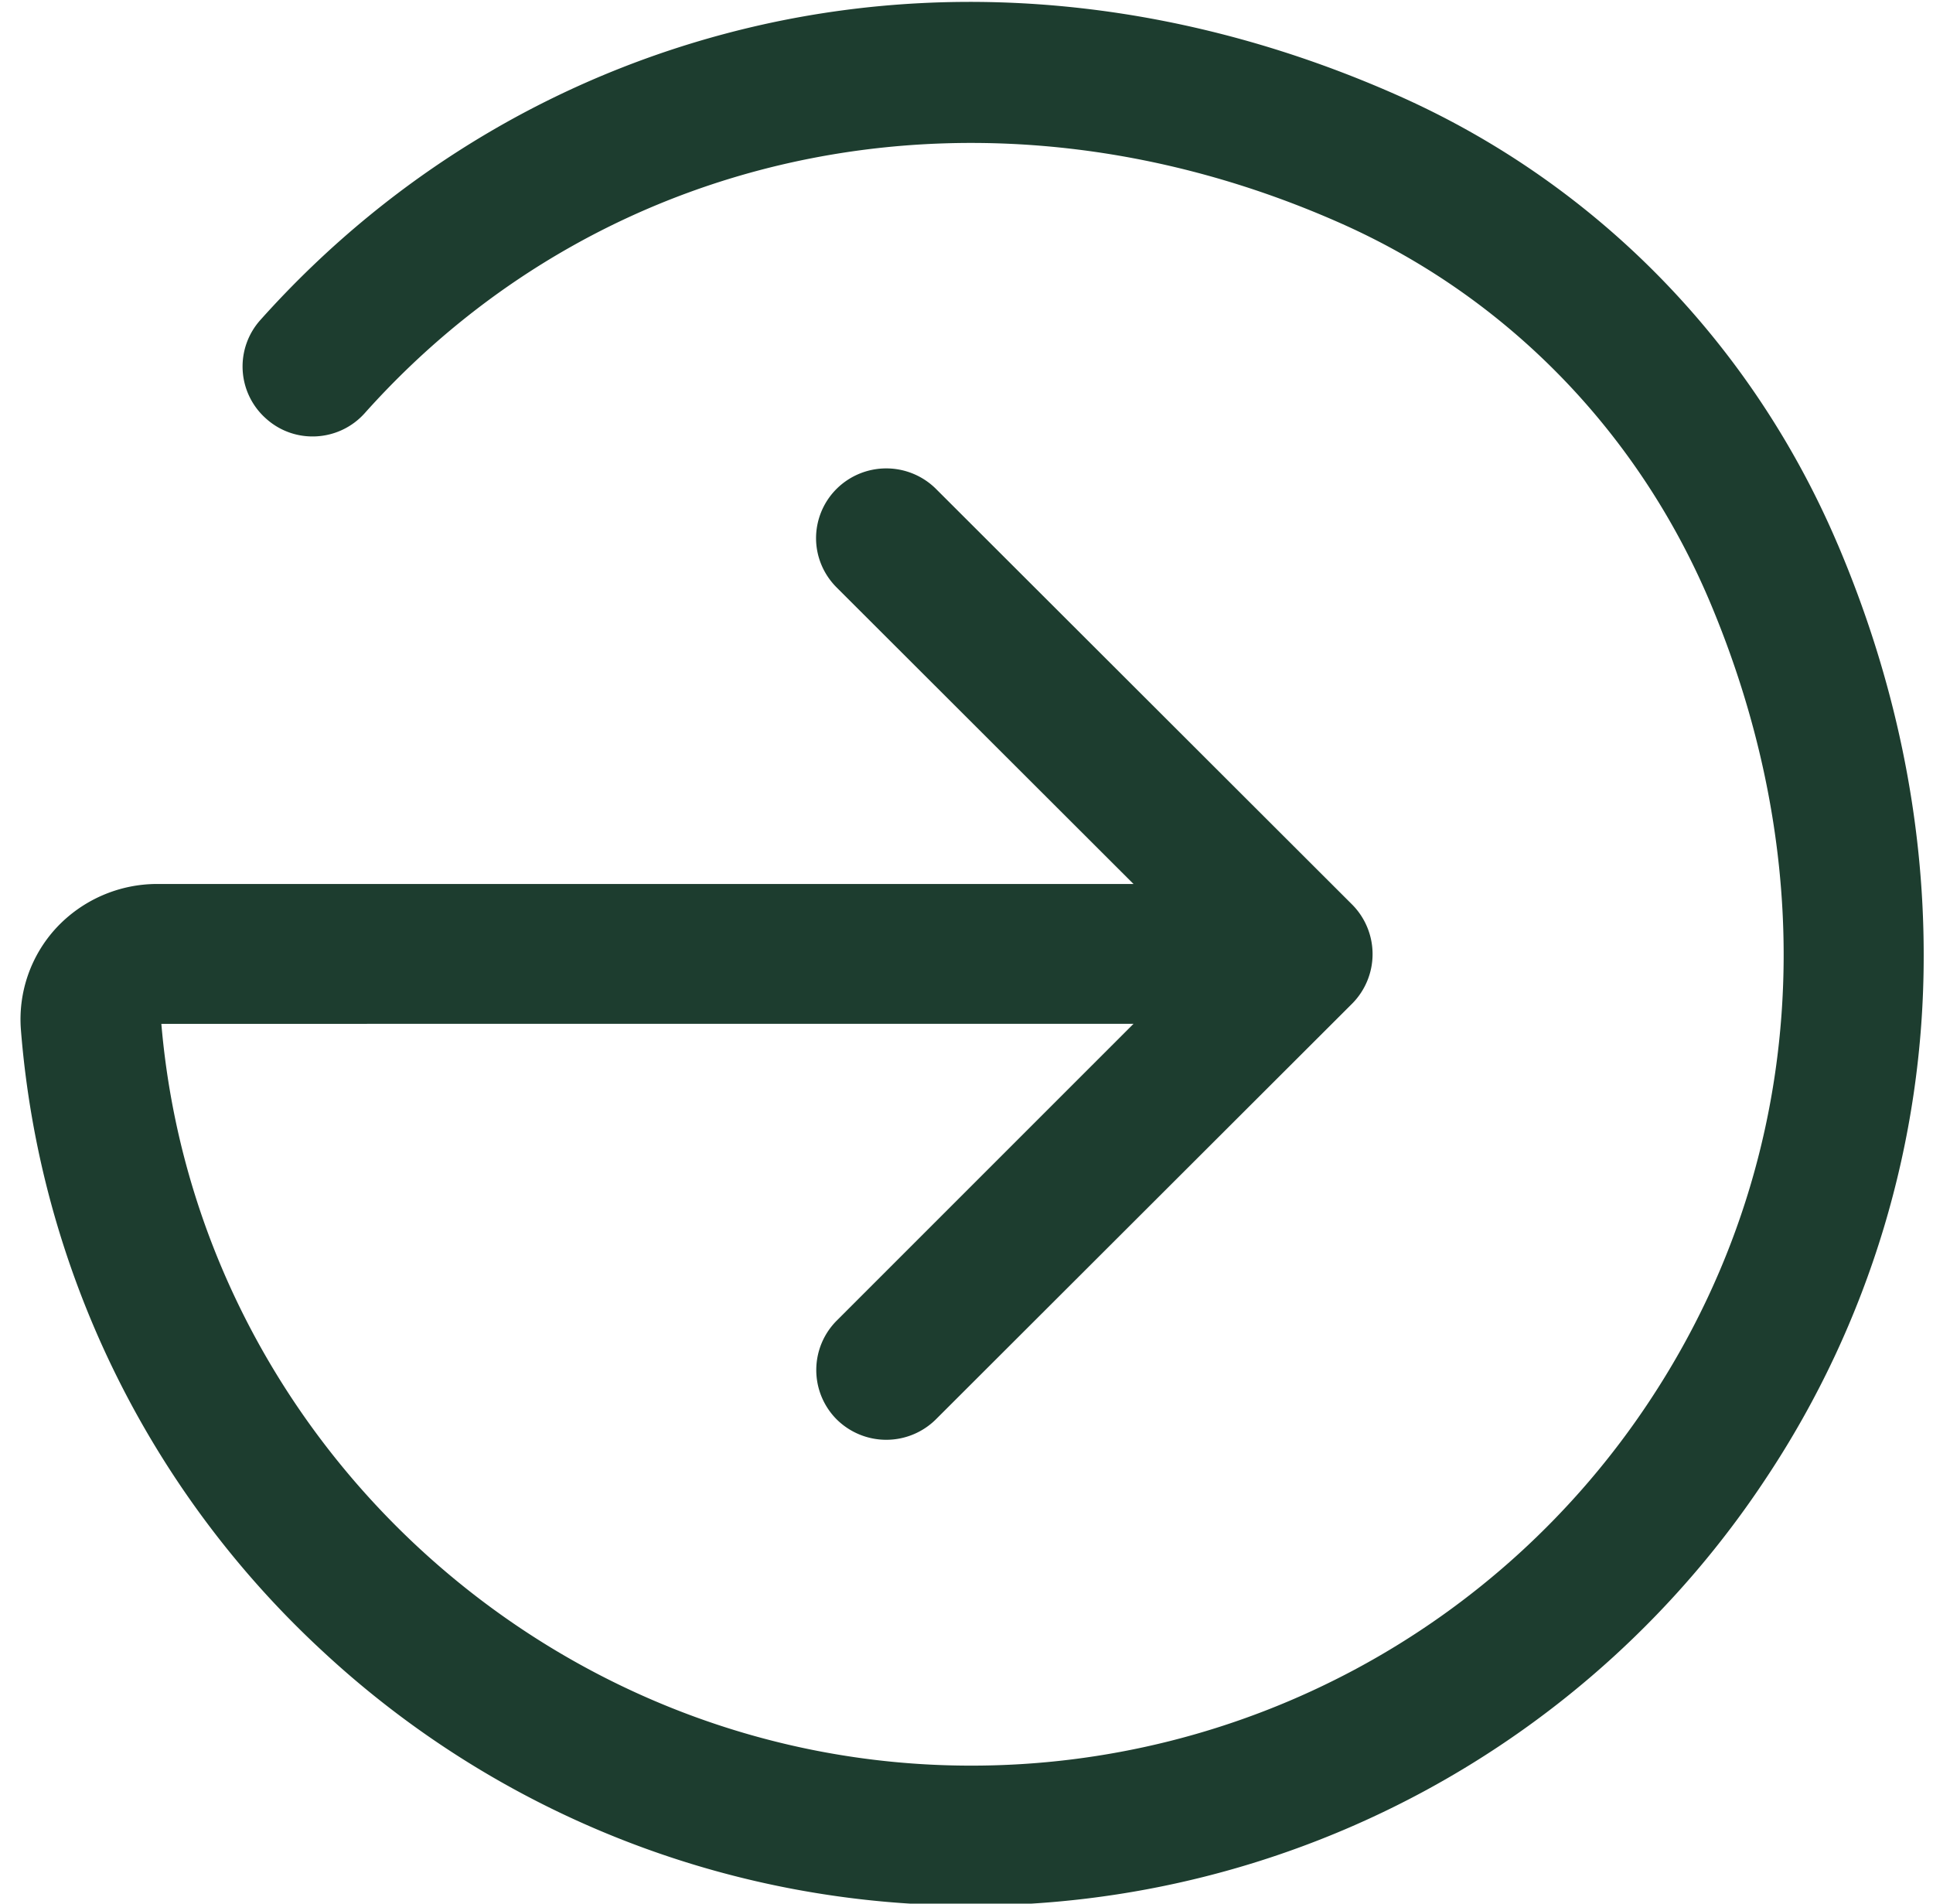
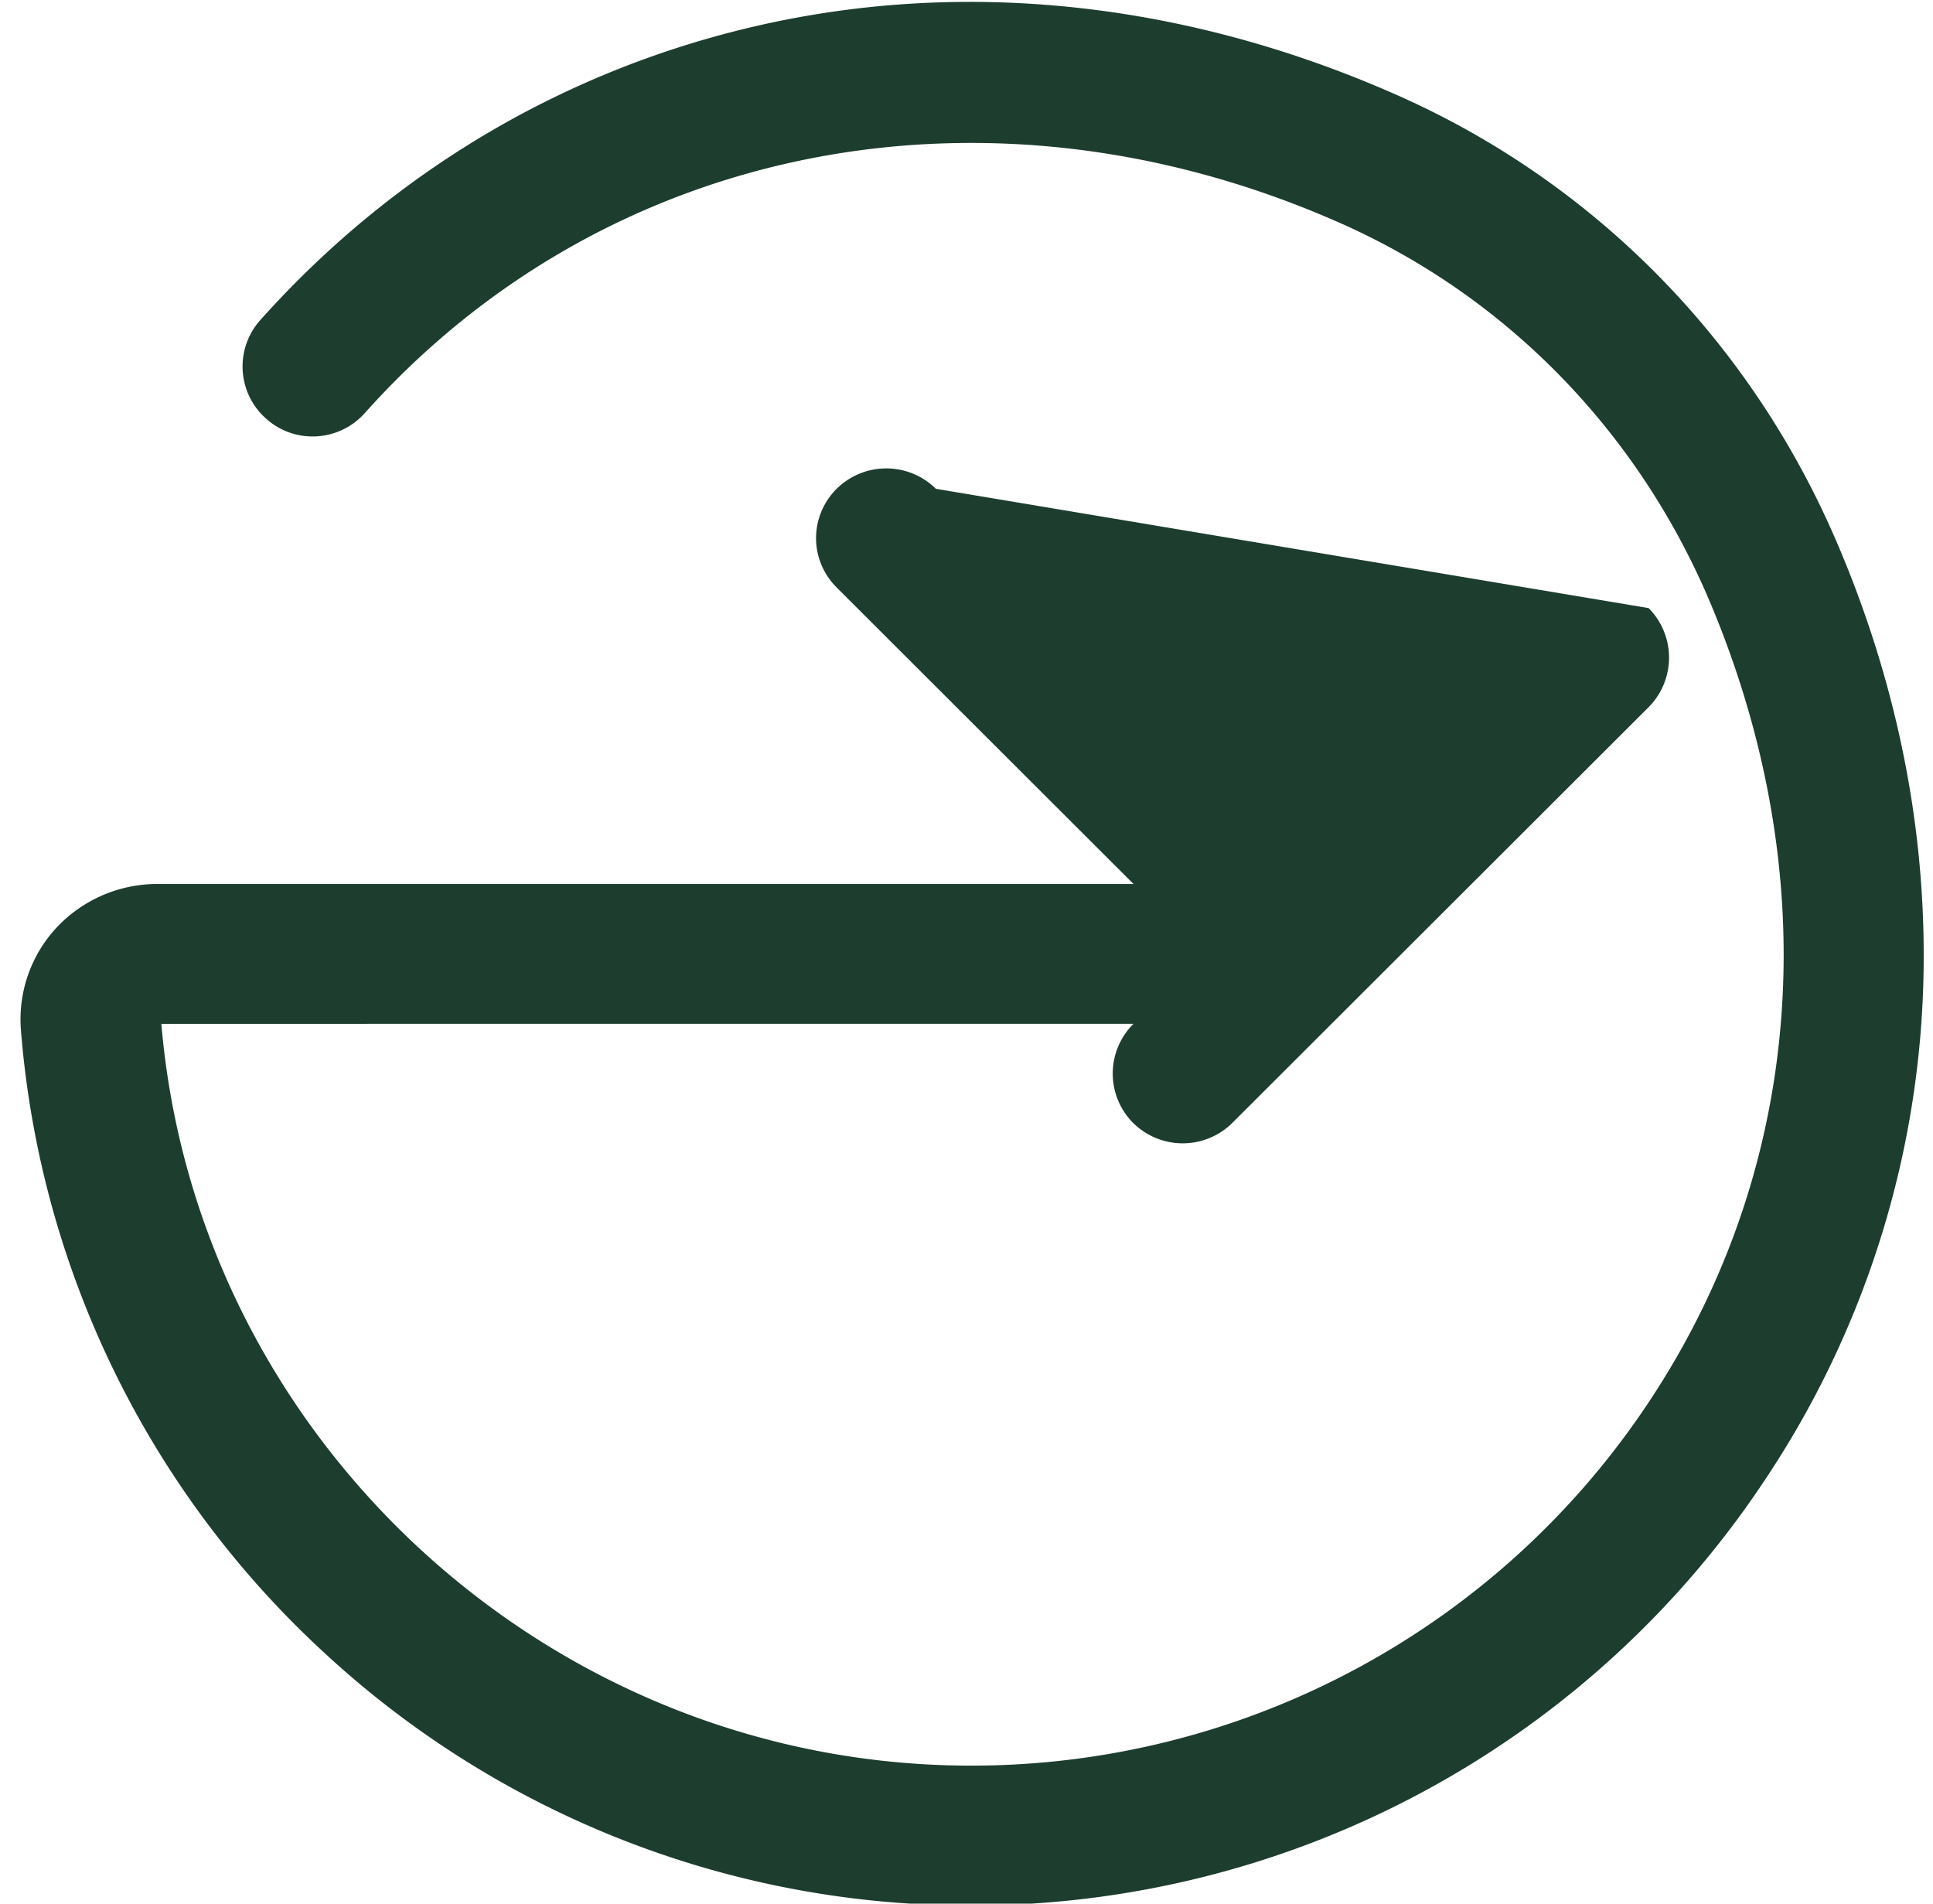
<svg xmlns="http://www.w3.org/2000/svg" width="32.5" height="32" viewBox="0 0 65 64">
  <g>
    <g>
-       <path fill="#1d3d2f" d="M61.796 18.303c-2.878-6.766-8.11-12.11-14.717-15.061C40.054.107 32.636-.73 25.65.825c-6.554 1.463-12.389 4.899-16.89 9.928a2.339 2.339 0 0 0 .184 3.318c.968.875 2.46.783 3.323-.183C20.43 4.757 33.343 2.262 45.156 7.539c5.52 2.47 9.89 6.95 12.31 12.62 1.675 3.944 2.512 7.994 2.512 11.939 0 5.33-1.518 10.49-4.514 15.009A27.33 27.33 0 0 1 32.65 59.36c-14.103 0-26.033-10.934-27.224-24.937h6.913v-.002h25.777l-9.969 9.967a2.35 2.35 0 0 0-.013 3.331 2.37 2.37 0 0 0 3.336 0l13.998-13.977a2.363 2.363 0 0 0 0-3.331L31.47 16.433a2.372 2.372 0 0 0-3.336 0 2.344 2.344 0 0 0-.693 1.66c0 .6.235 1.201.693 1.658l9.982 9.968H8.58h.001-3.3a4.638 4.638 0 0 0-3.388 1.477 4.526 4.526 0 0 0-1.19 3.423 31.861 31.861 0 0 0 10.151 20.9 31.942 31.942 0 0 0 21.795 8.543 31.99 31.99 0 0 0 26.74-14.369 31.657 31.657 0 0 0 5.298-17.596c0-4.584-.954-9.248-2.89-13.794z" />
+       <path fill="#1d3d2f" d="M61.796 18.303c-2.878-6.766-8.11-12.11-14.717-15.061C40.054.107 32.636-.73 25.65.825c-6.554 1.463-12.389 4.899-16.89 9.928a2.339 2.339 0 0 0 .184 3.318c.968.875 2.46.783 3.323-.183C20.43 4.757 33.343 2.262 45.156 7.539c5.52 2.47 9.89 6.95 12.31 12.62 1.675 3.944 2.512 7.994 2.512 11.939 0 5.33-1.518 10.49-4.514 15.009A27.33 27.33 0 0 1 32.65 59.36c-14.103 0-26.033-10.934-27.224-24.937h6.913v-.002h25.777a2.35 2.35 0 0 0-.013 3.331 2.37 2.37 0 0 0 3.336 0l13.998-13.977a2.363 2.363 0 0 0 0-3.331L31.47 16.433a2.372 2.372 0 0 0-3.336 0 2.344 2.344 0 0 0-.693 1.66c0 .6.235 1.201.693 1.658l9.982 9.968H8.58h.001-3.3a4.638 4.638 0 0 0-3.388 1.477 4.526 4.526 0 0 0-1.19 3.423 31.861 31.861 0 0 0 10.151 20.9 31.942 31.942 0 0 0 21.795 8.543 31.99 31.99 0 0 0 26.74-14.369 31.657 31.657 0 0 0 5.298-17.596c0-4.584-.954-9.248-2.89-13.794z" />
    </g>
  </g>
</svg>